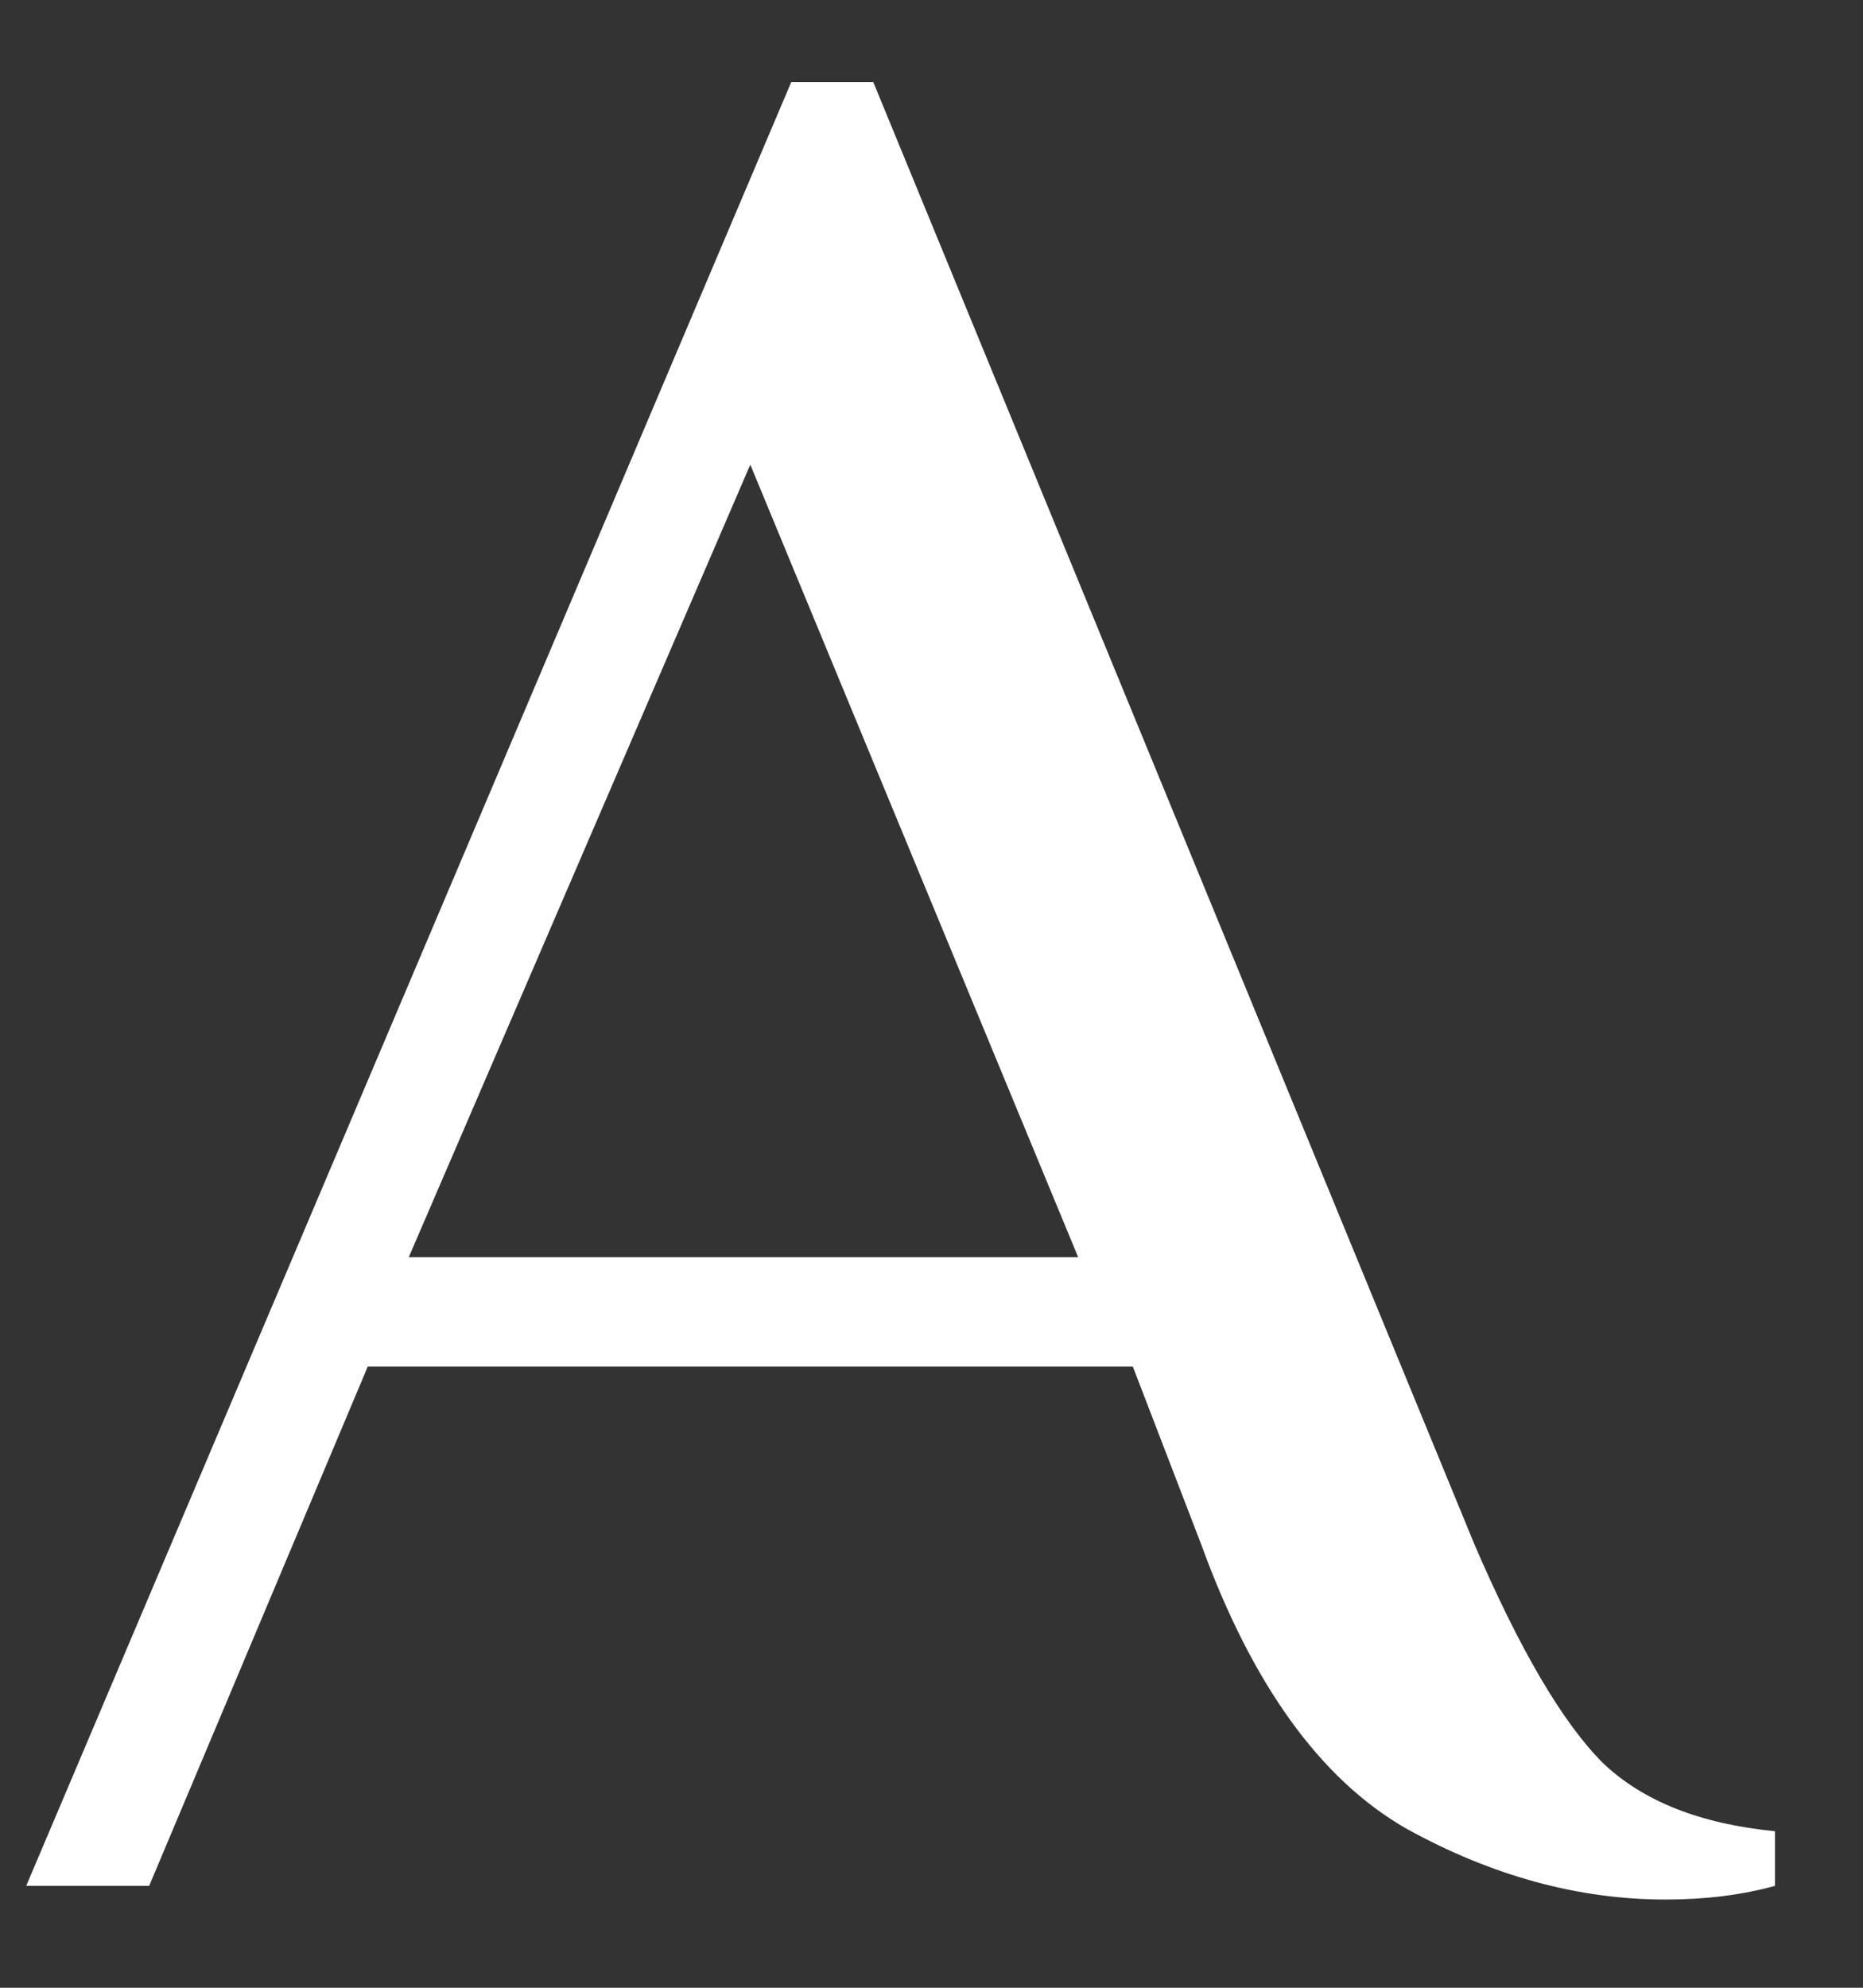
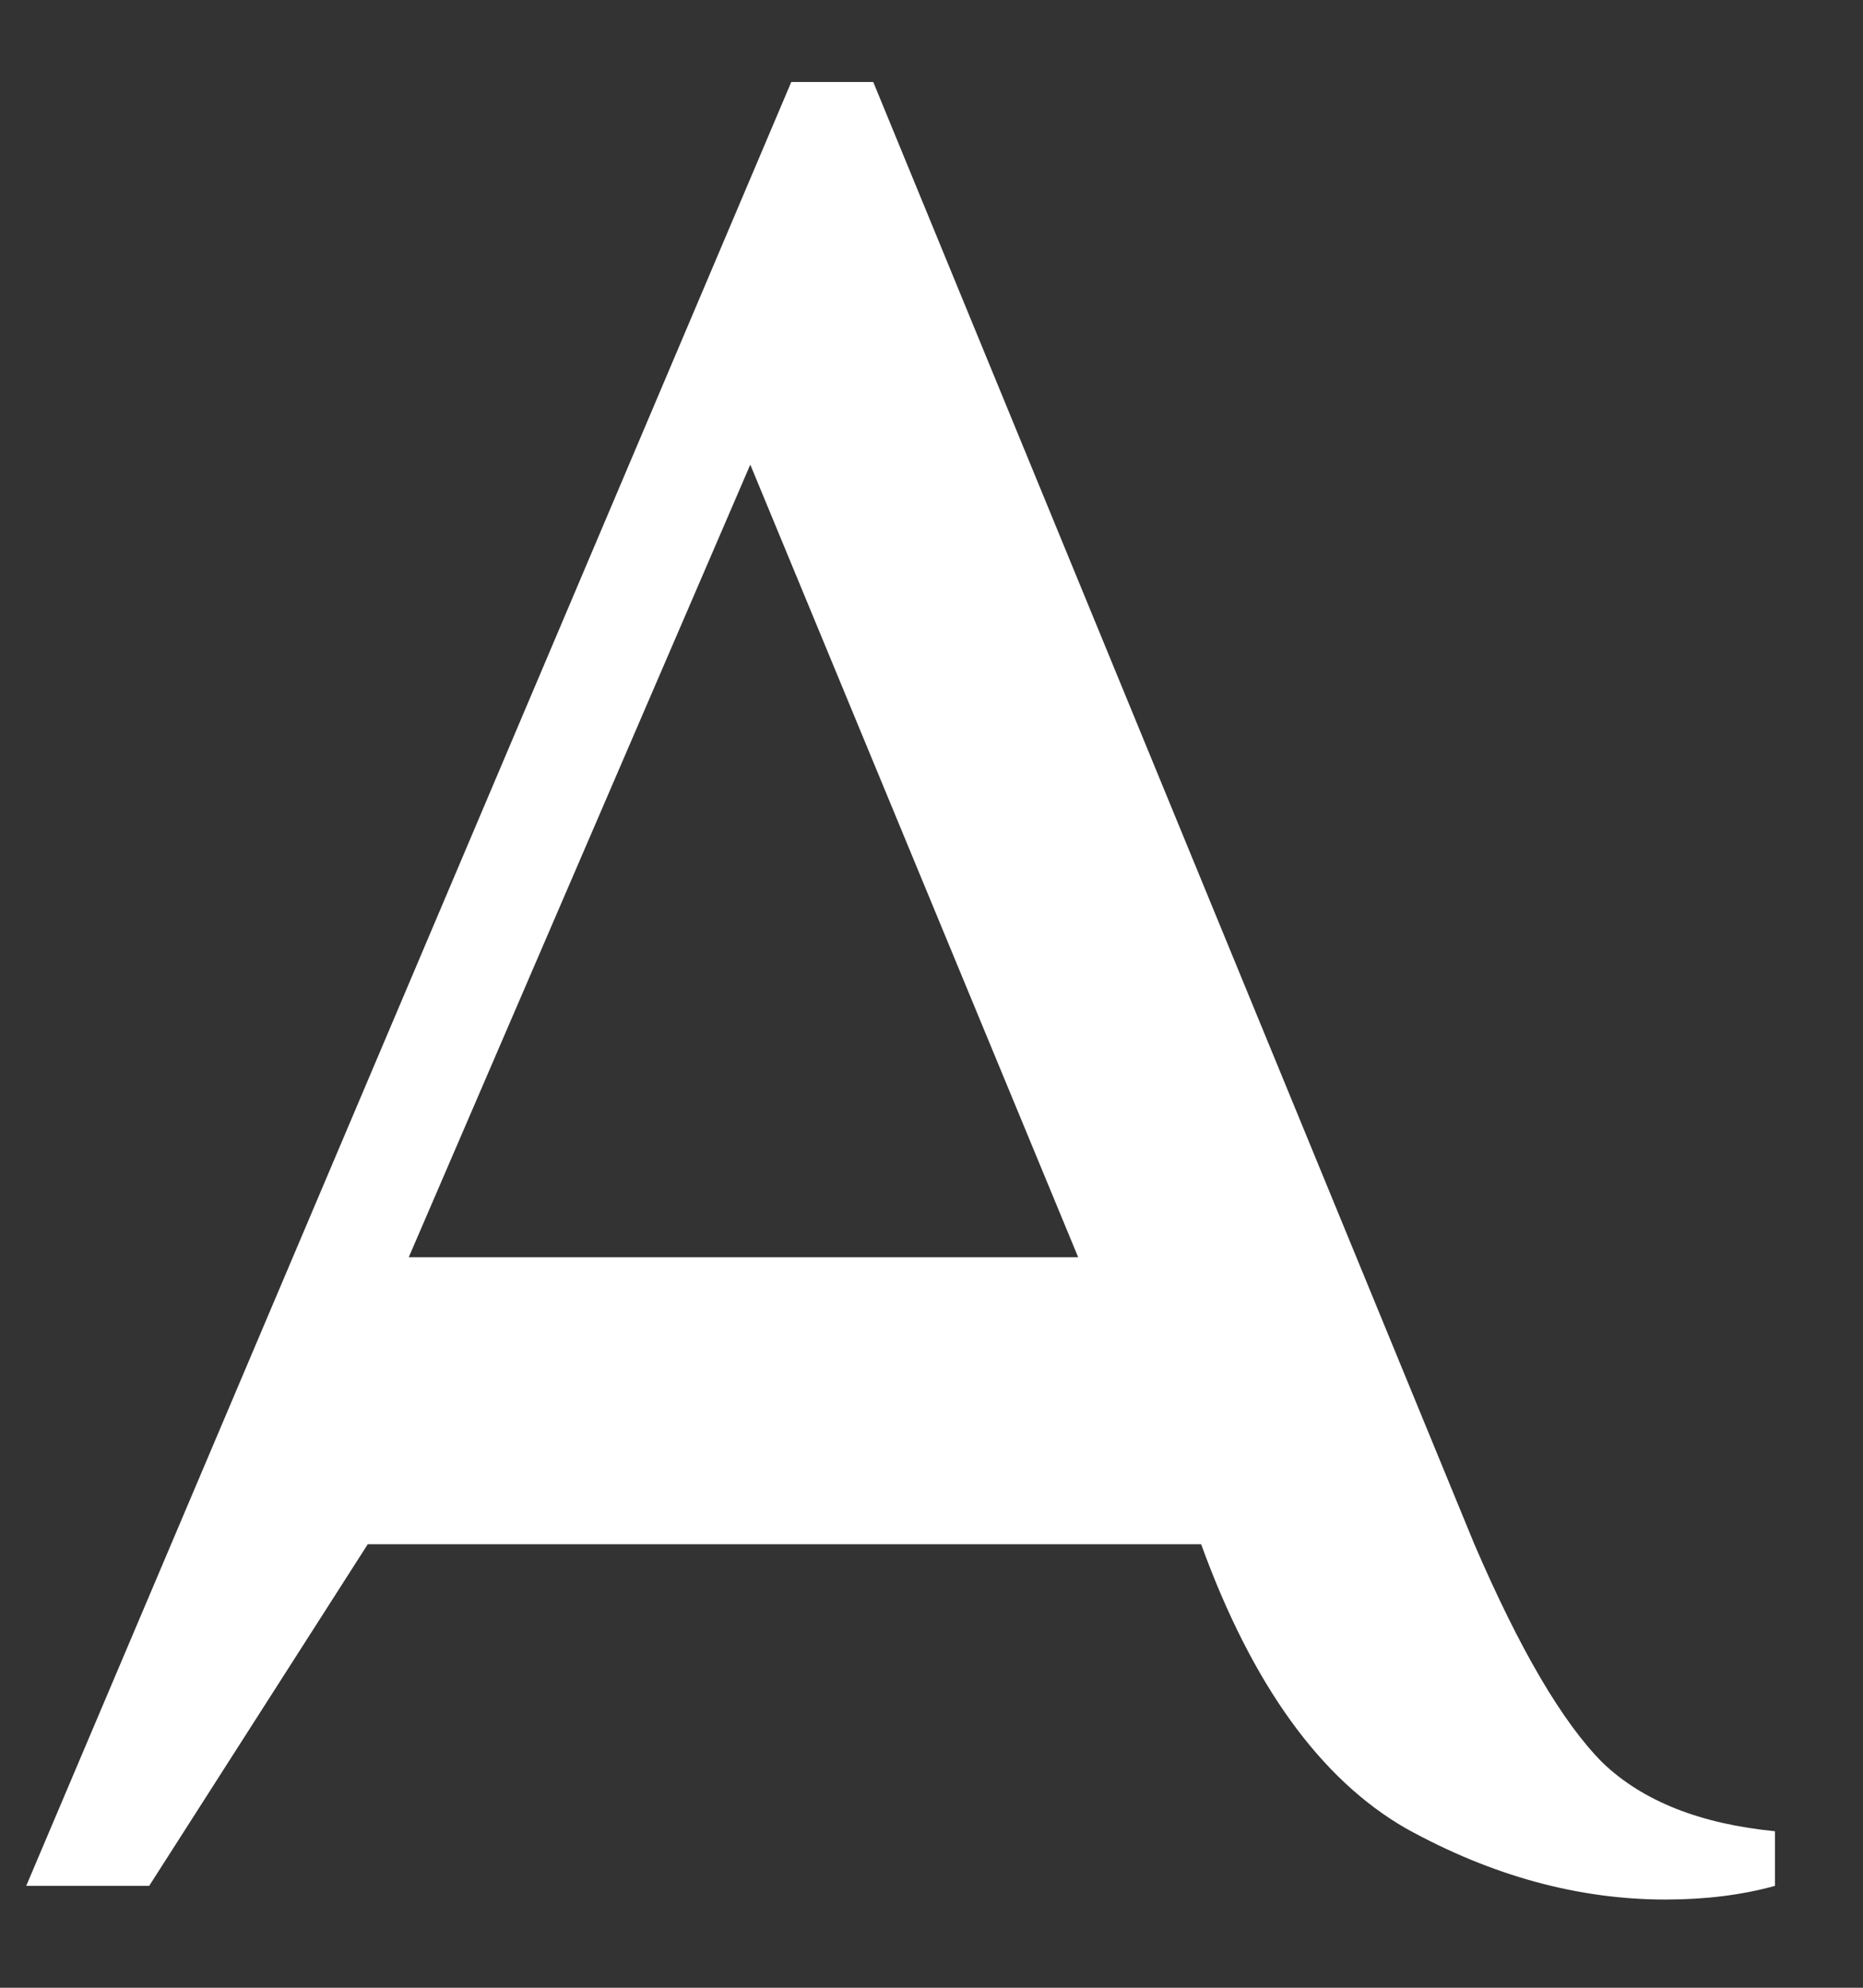
<svg xmlns="http://www.w3.org/2000/svg" width="15" height="16" viewBox="0 0 15 16" fill="none">
  <rect x="0" y="0" width="15" height="16" fill="#333333" stroke="none" />
-   <path d="M13.411 15.29C12.707 15.29 12.01 15.099 11.321 14.718C10.631 14.322 10.081 13.559 9.671 12.43L9.121 11H2.961L1.201 15.18H0.211L6.371 0.66H7.031L11.871 12.43C12.237 13.28 12.582 13.867 12.905 14.19C13.227 14.498 13.689 14.681 14.291 14.74V15.18C14.027 15.253 13.733 15.29 13.411 15.29ZM3.291 10.12H8.681L6.041 3.74L3.291 10.12Z" fill="white" />
+   <path d="M13.411 15.29C12.707 15.29 12.01 15.099 11.321 14.718C10.631 14.322 10.081 13.559 9.671 12.43H2.961L1.201 15.18H0.211L6.371 0.66H7.031L11.871 12.43C12.237 13.28 12.582 13.867 12.905 14.19C13.227 14.498 13.689 14.681 14.291 14.74V15.18C14.027 15.253 13.733 15.29 13.411 15.29ZM3.291 10.12H8.681L6.041 3.74L3.291 10.12Z" fill="white" />
</svg>